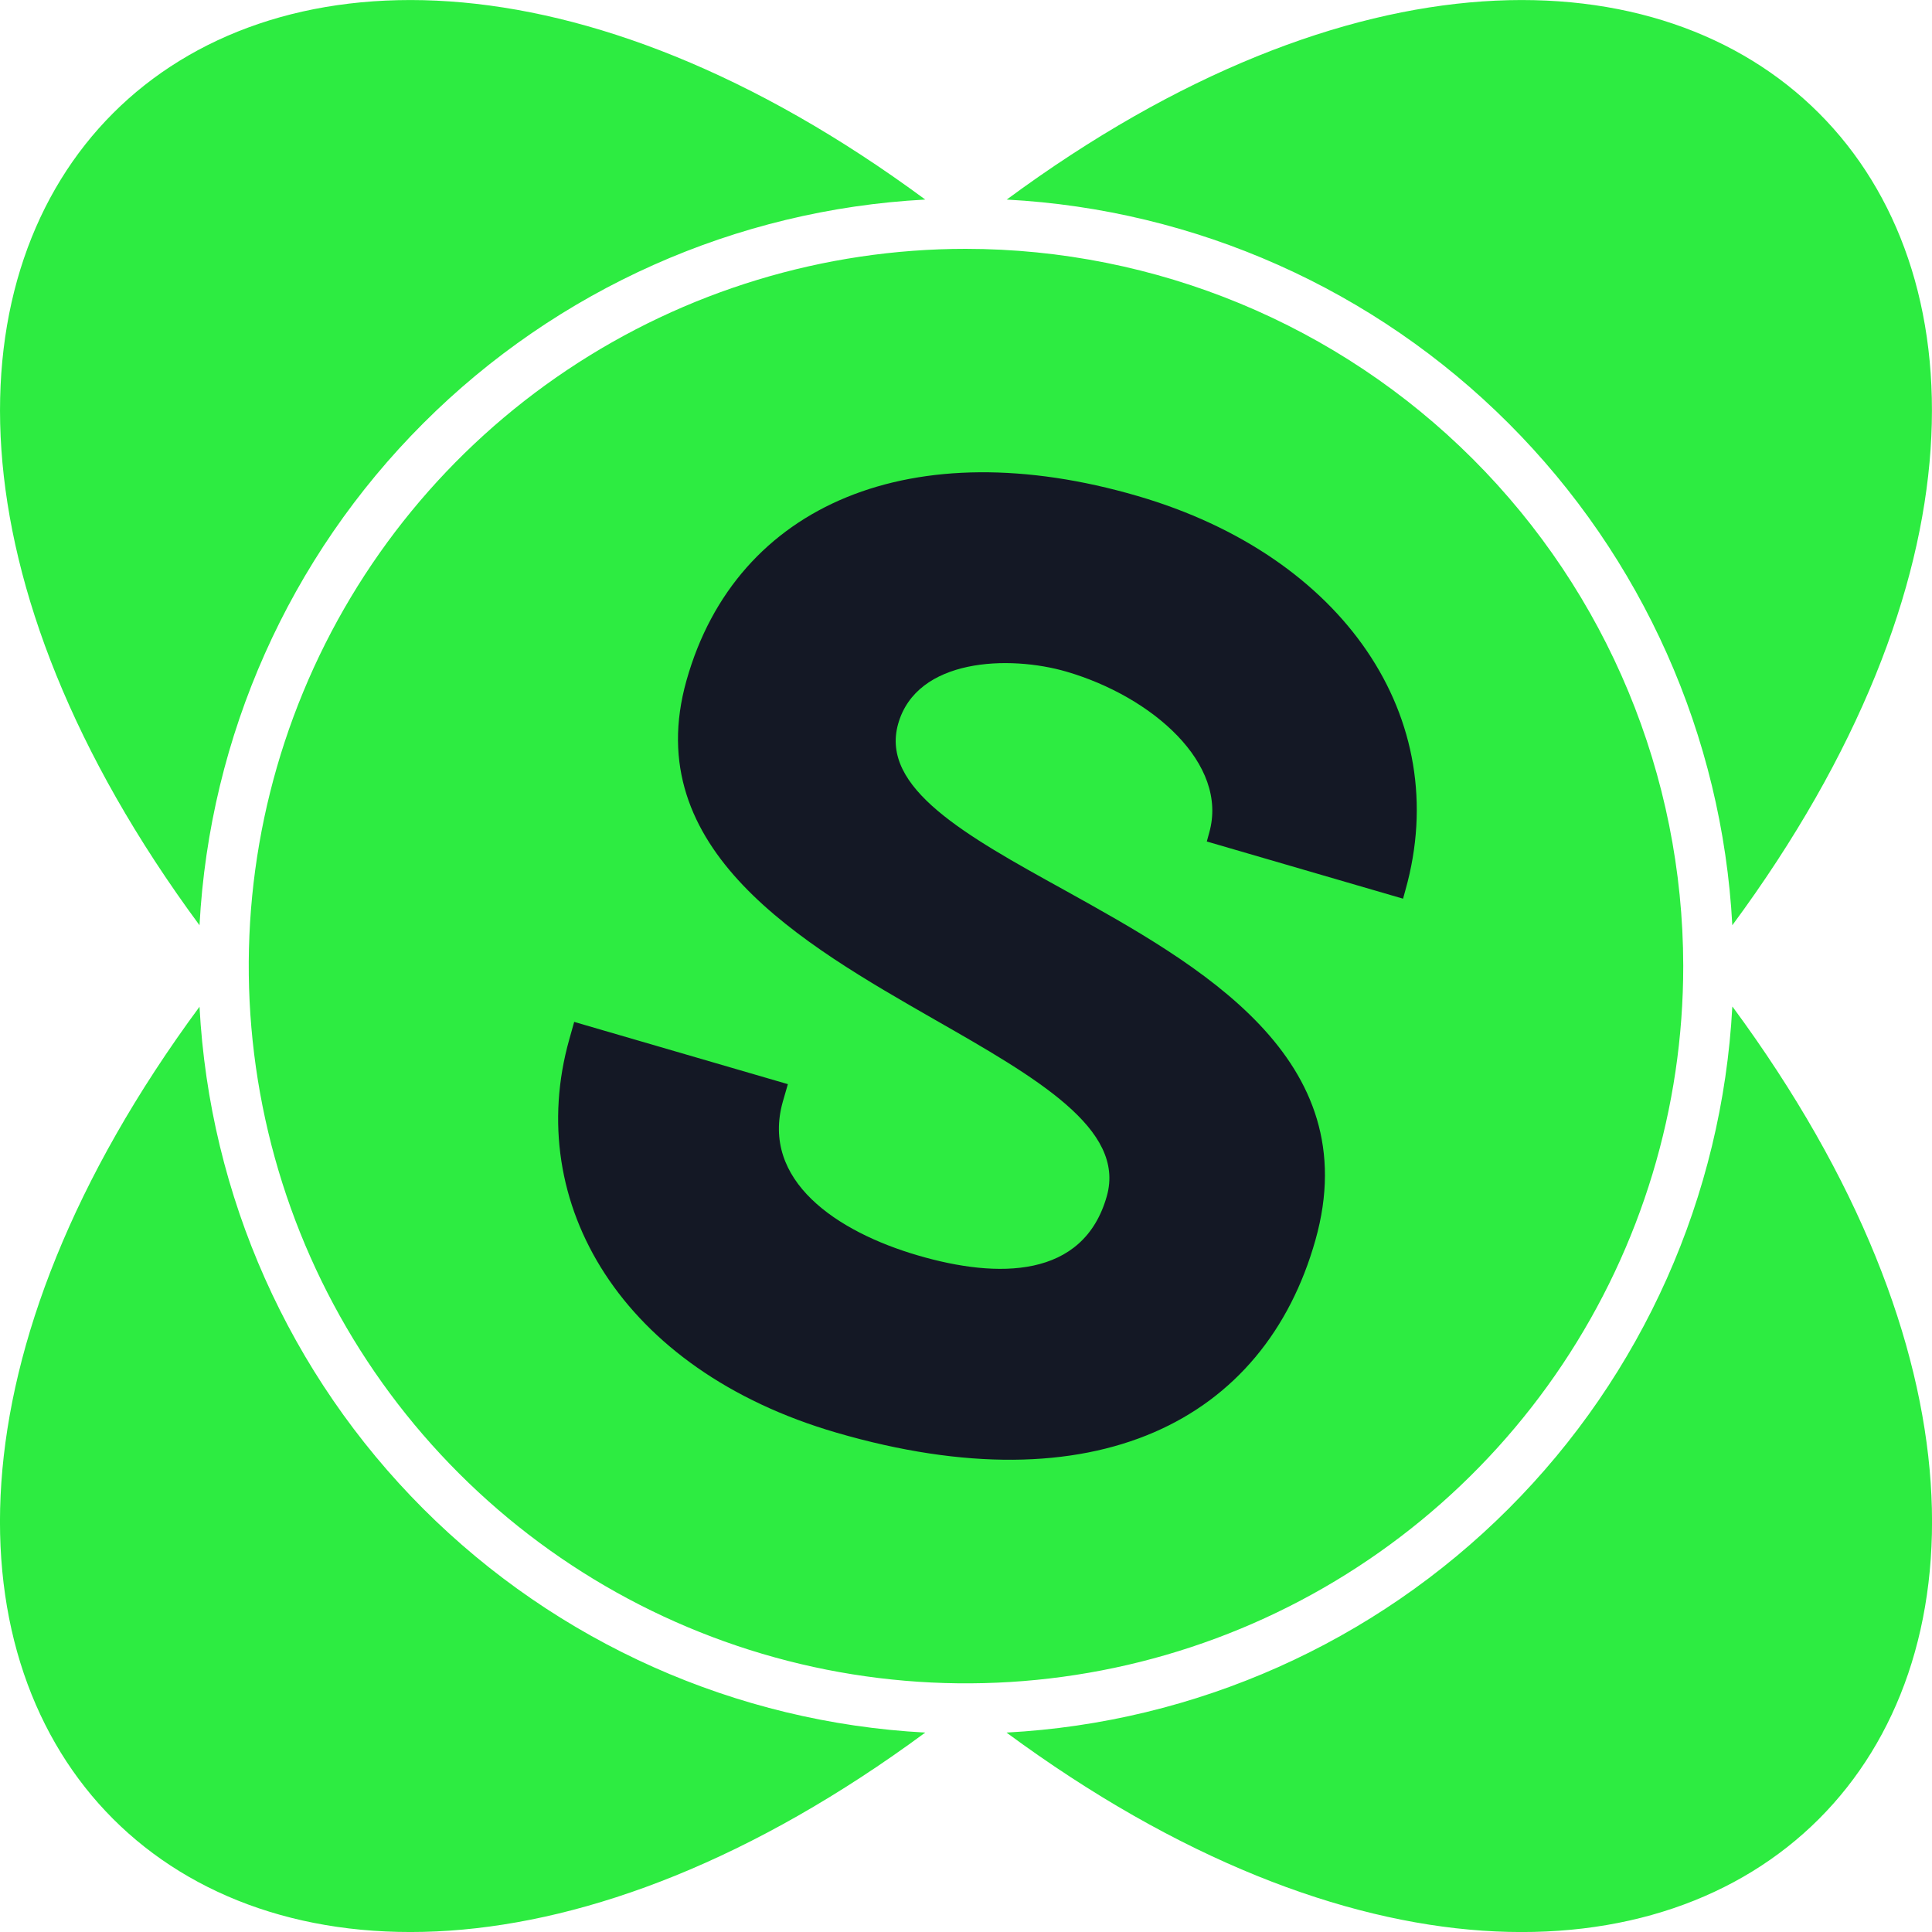
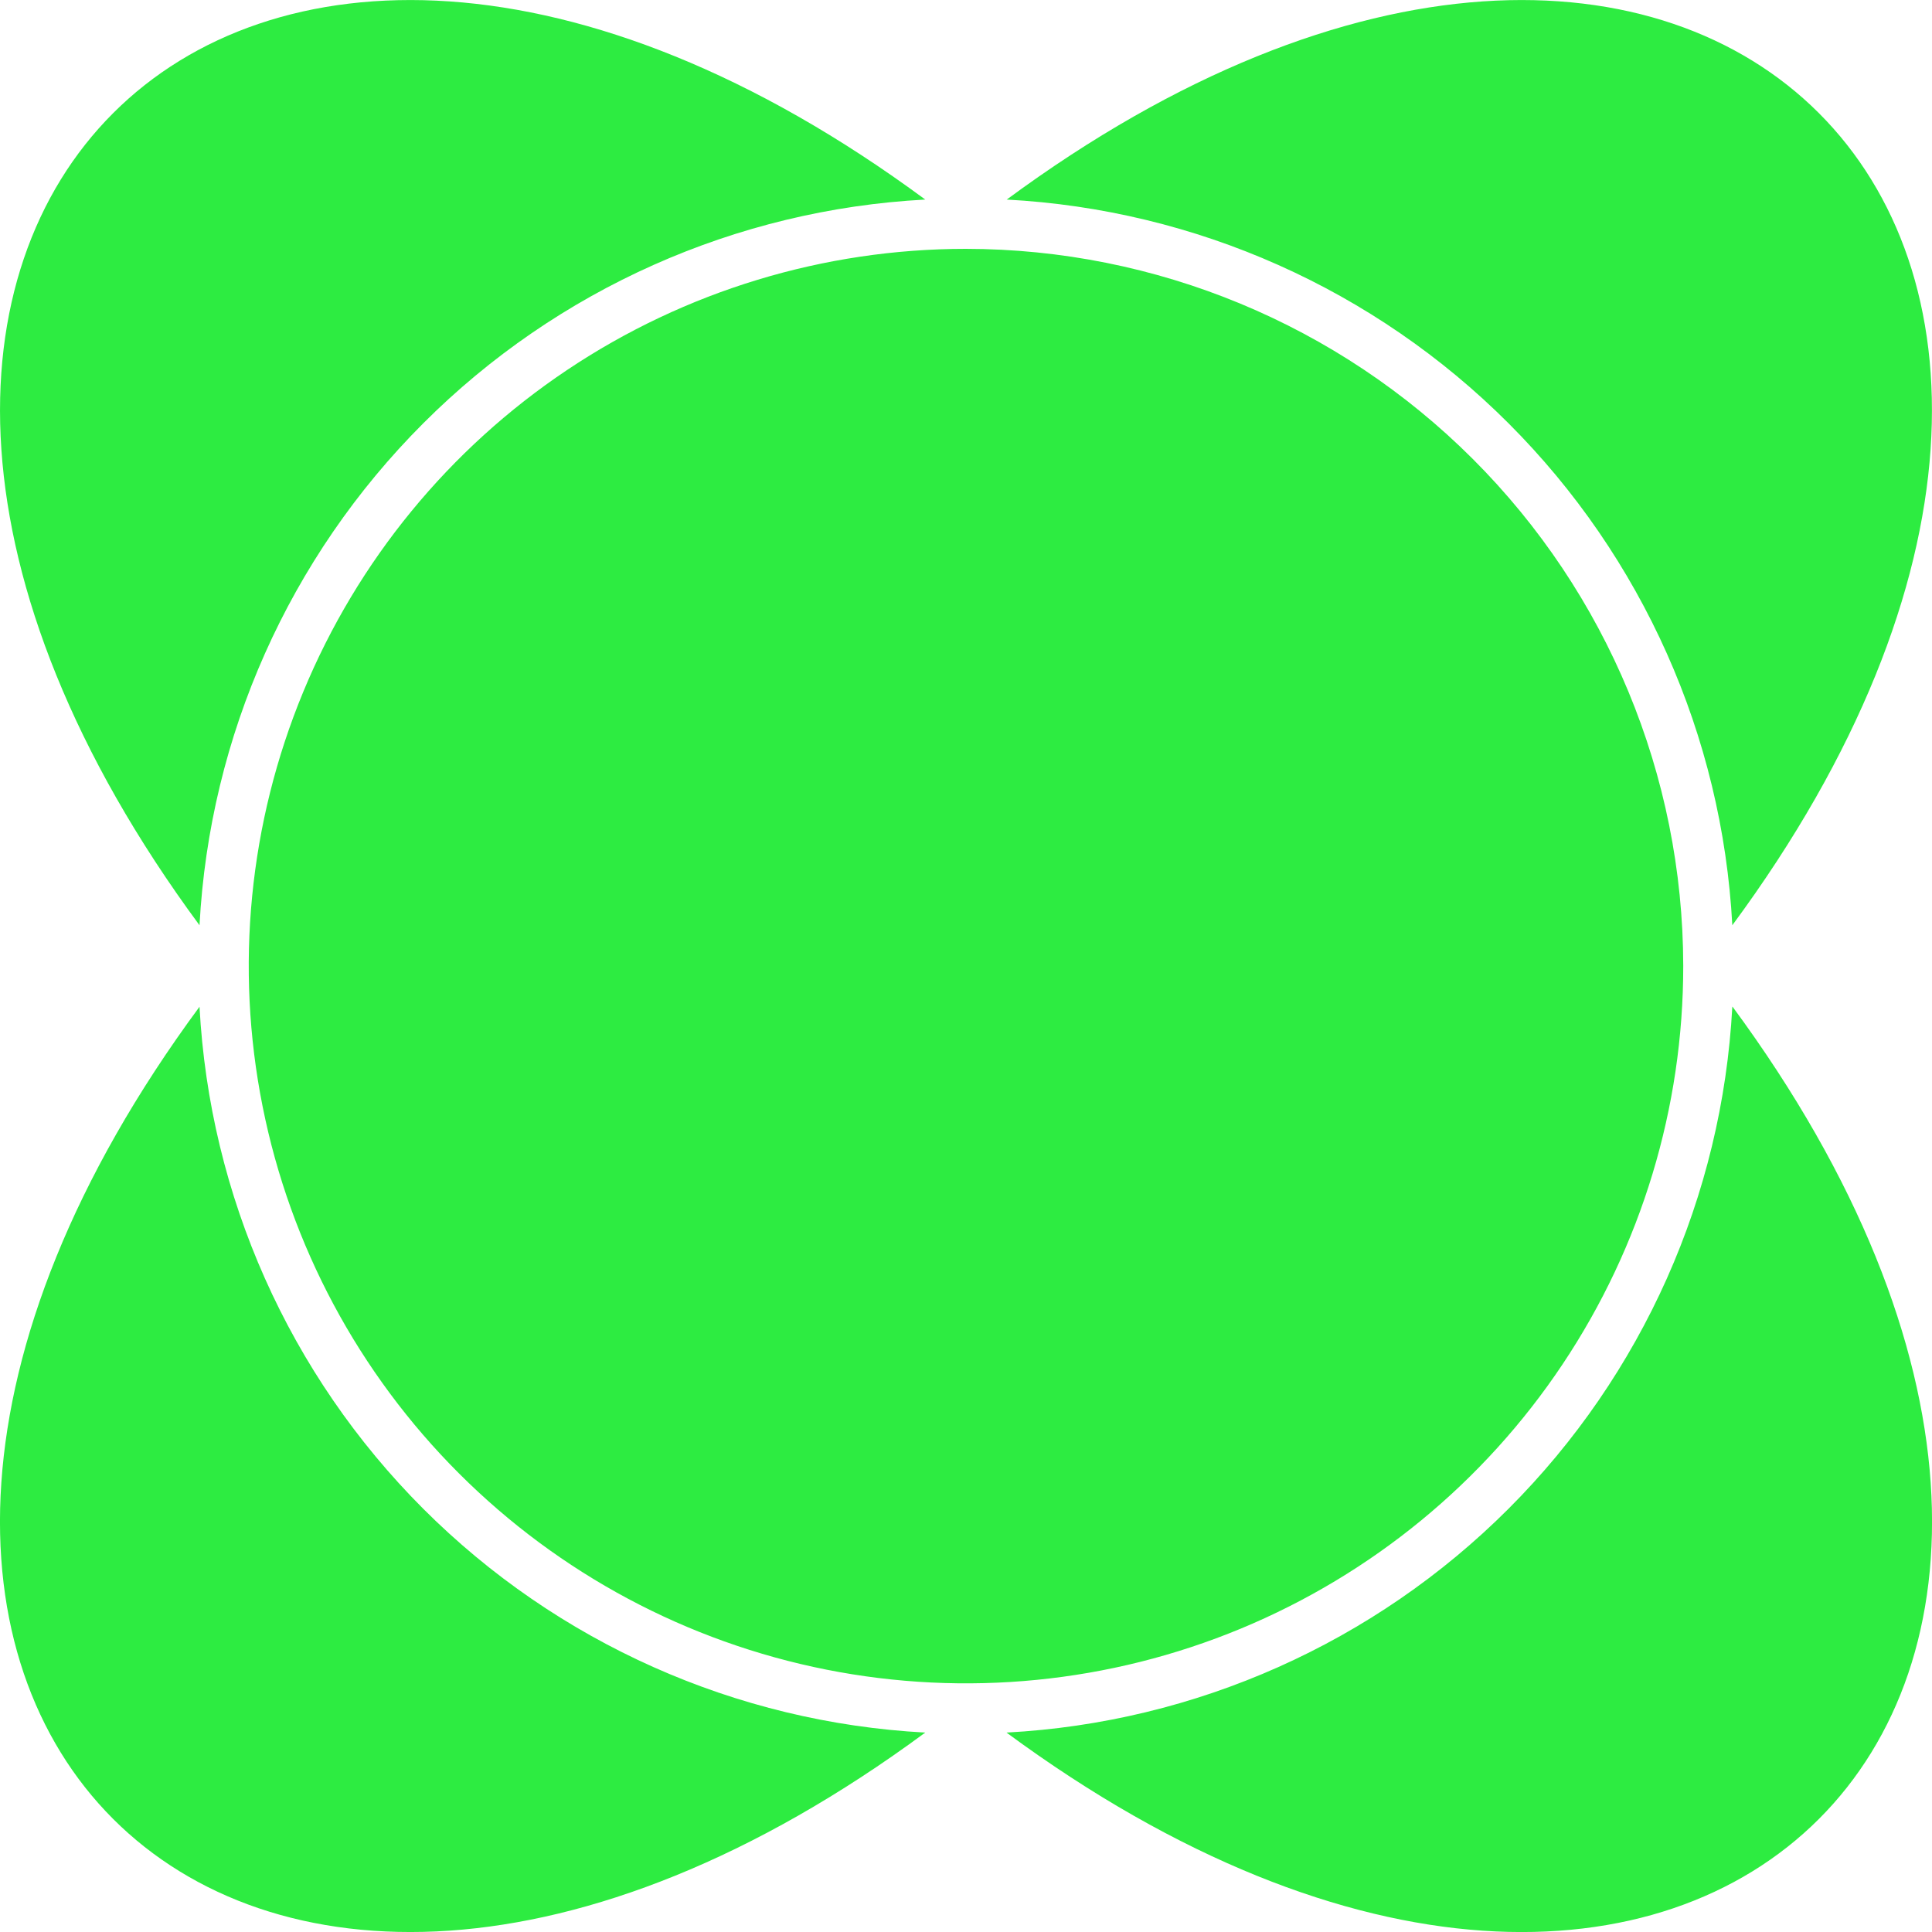
<svg xmlns="http://www.w3.org/2000/svg" width="45" height="45" viewBox="0 0 45 45" fill="none">
  <g clip-path="url(#clip0_439_986)">
    <path d="M21.551 40.355C5.494 52.2 -7.202 39.508 4.647 23.449C4.882 27.856 6.738 32.021 9.858 35.142C12.979 38.263 17.144 40.12 21.551 40.355ZM4.647 21.551C4.882 17.144 6.738 12.979 9.859 9.859C12.979 6.738 17.144 4.882 21.551 4.648C5.494 -7.2 -7.2 5.495 4.647 21.551ZM22.494 5.796C19.19 5.797 15.96 6.778 13.213 8.615C10.467 10.451 8.326 13.061 7.063 16.115C5.8 19.168 5.47 22.527 6.116 25.768C6.762 29.008 8.354 31.985 10.692 34.32C13.029 36.656 16.007 38.245 19.248 38.889C22.489 39.532 25.848 39.2 28.9 37.934C31.952 36.668 34.56 34.526 36.395 31.777C38.23 29.029 39.208 25.799 39.206 22.494C39.2 18.065 37.436 13.82 34.303 10.689C31.17 7.559 26.923 5.799 22.494 5.796ZM23.443 4.648C27.85 4.882 32.015 6.738 35.136 9.859C38.257 12.979 40.114 17.144 40.349 21.551C52.2 5.495 39.511 -7.2 23.449 4.648H23.443ZM40.349 23.449C40.114 27.856 38.258 32.021 35.136 35.142C32.015 38.263 27.85 40.12 23.443 40.355C39.511 52.2 52.2 39.511 40.355 23.449H40.349ZM22.494 5.796C19.19 5.797 15.96 6.778 13.213 8.615C10.467 10.451 8.326 13.061 7.063 16.115C5.8 19.168 5.47 22.527 6.116 25.768C6.762 29.008 8.354 31.985 10.692 34.32C13.029 36.656 16.007 38.245 19.248 38.889C22.489 39.532 25.848 39.2 28.9 37.934C31.952 36.668 34.56 34.526 36.395 31.777C38.23 29.029 39.208 25.799 39.206 22.494C39.2 18.065 37.436 13.82 34.303 10.689C31.17 7.559 26.923 5.799 22.494 5.796Z" fill="#2DEC41" />
-     <path fill-rule="evenodd" clip-rule="evenodd" d="M32.736 20.728L32.68 20.932L28.109 19.6L28.165 19.395C28.621 17.786 26.837 16.227 24.84 15.644C23.508 15.256 21.351 15.325 20.919 16.862C20.499 18.354 22.487 19.458 24.792 20.731C27.931 22.476 31.837 24.639 30.639 28.883C29.452 33.095 25.505 35.123 19.481 33.369C14.472 31.91 12.188 28.017 13.259 24.211L13.374 23.802L18.351 25.252L18.233 25.661C17.718 27.49 19.478 28.688 21.39 29.244C23.233 29.783 25.236 29.789 25.78 27.86C26.221 26.296 24.156 25.111 21.759 23.742C18.694 21.985 14.874 19.804 15.99 15.848C17.153 11.718 21.277 10.03 26.494 11.552C31.296 12.951 33.864 16.727 32.736 20.728Z" fill="#141825" />
  </g>
  <defs>
    <clipPath id="clip0_439_986">
      <rect width="45" height="45" fill="white" />
    </clipPath>
  </defs>
</svg>